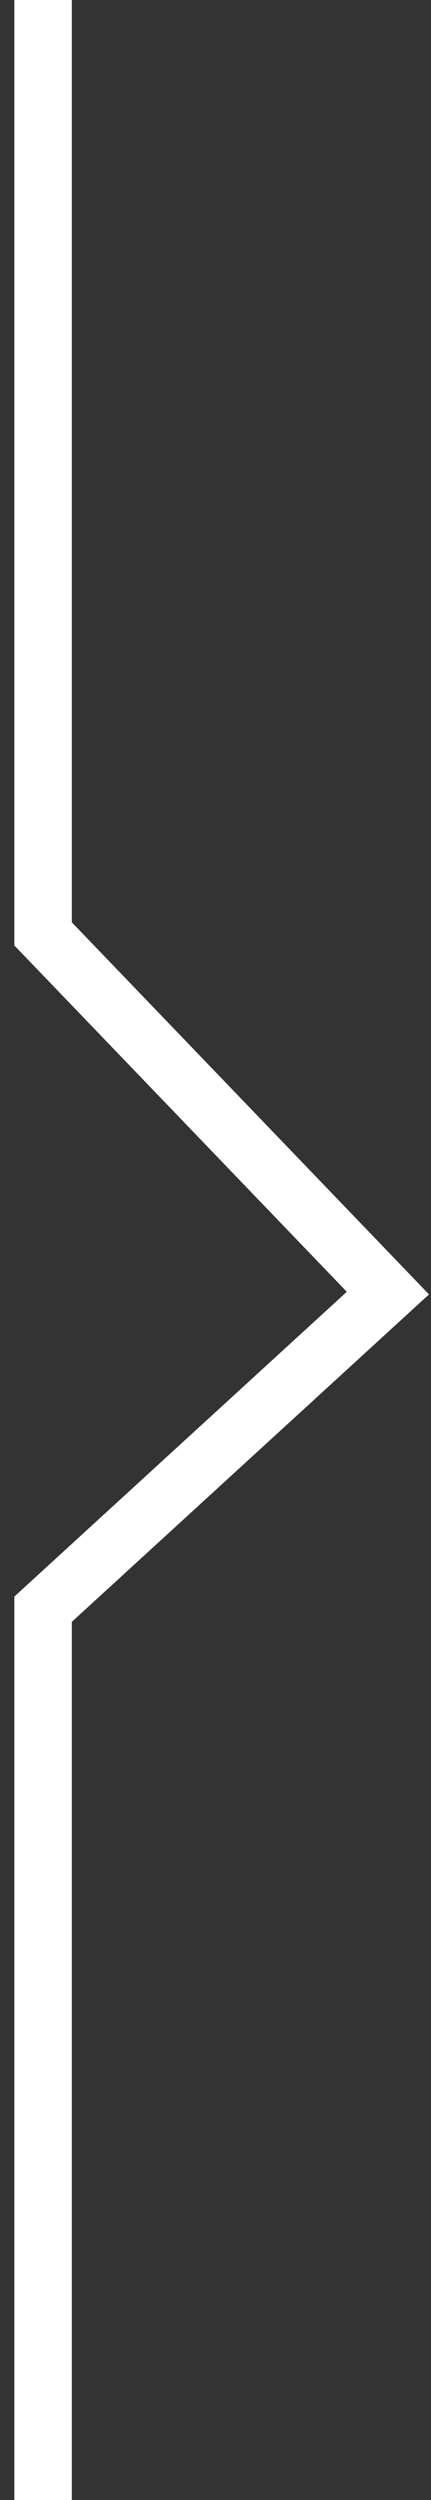
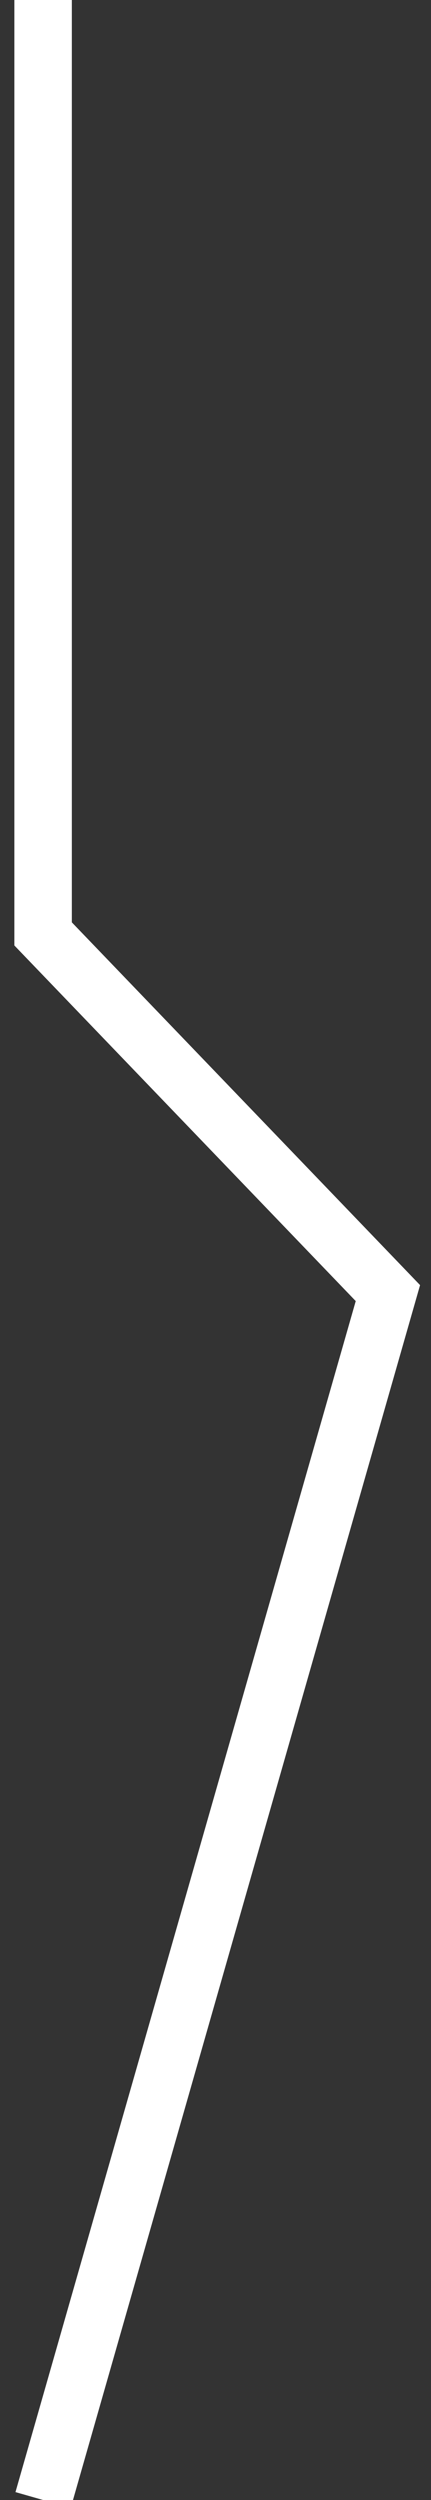
<svg xmlns="http://www.w3.org/2000/svg" width="15" height="87" viewBox="0 0 15 87" fill="none">
  <rect x="0" y="0" width="15" height="87" fill="#333333" stroke="none" />
-   <path id="pointer line" d="M1.5 87L1.5 56L13.5 45L1.5 32.5L1.5 5.24537e-07" stroke="white" stroke-width="2" />
+   <path id="pointer line" d="M1.5 87L13.5 45L1.5 32.5L1.5 5.24537e-07" stroke="white" stroke-width="2" />
</svg>